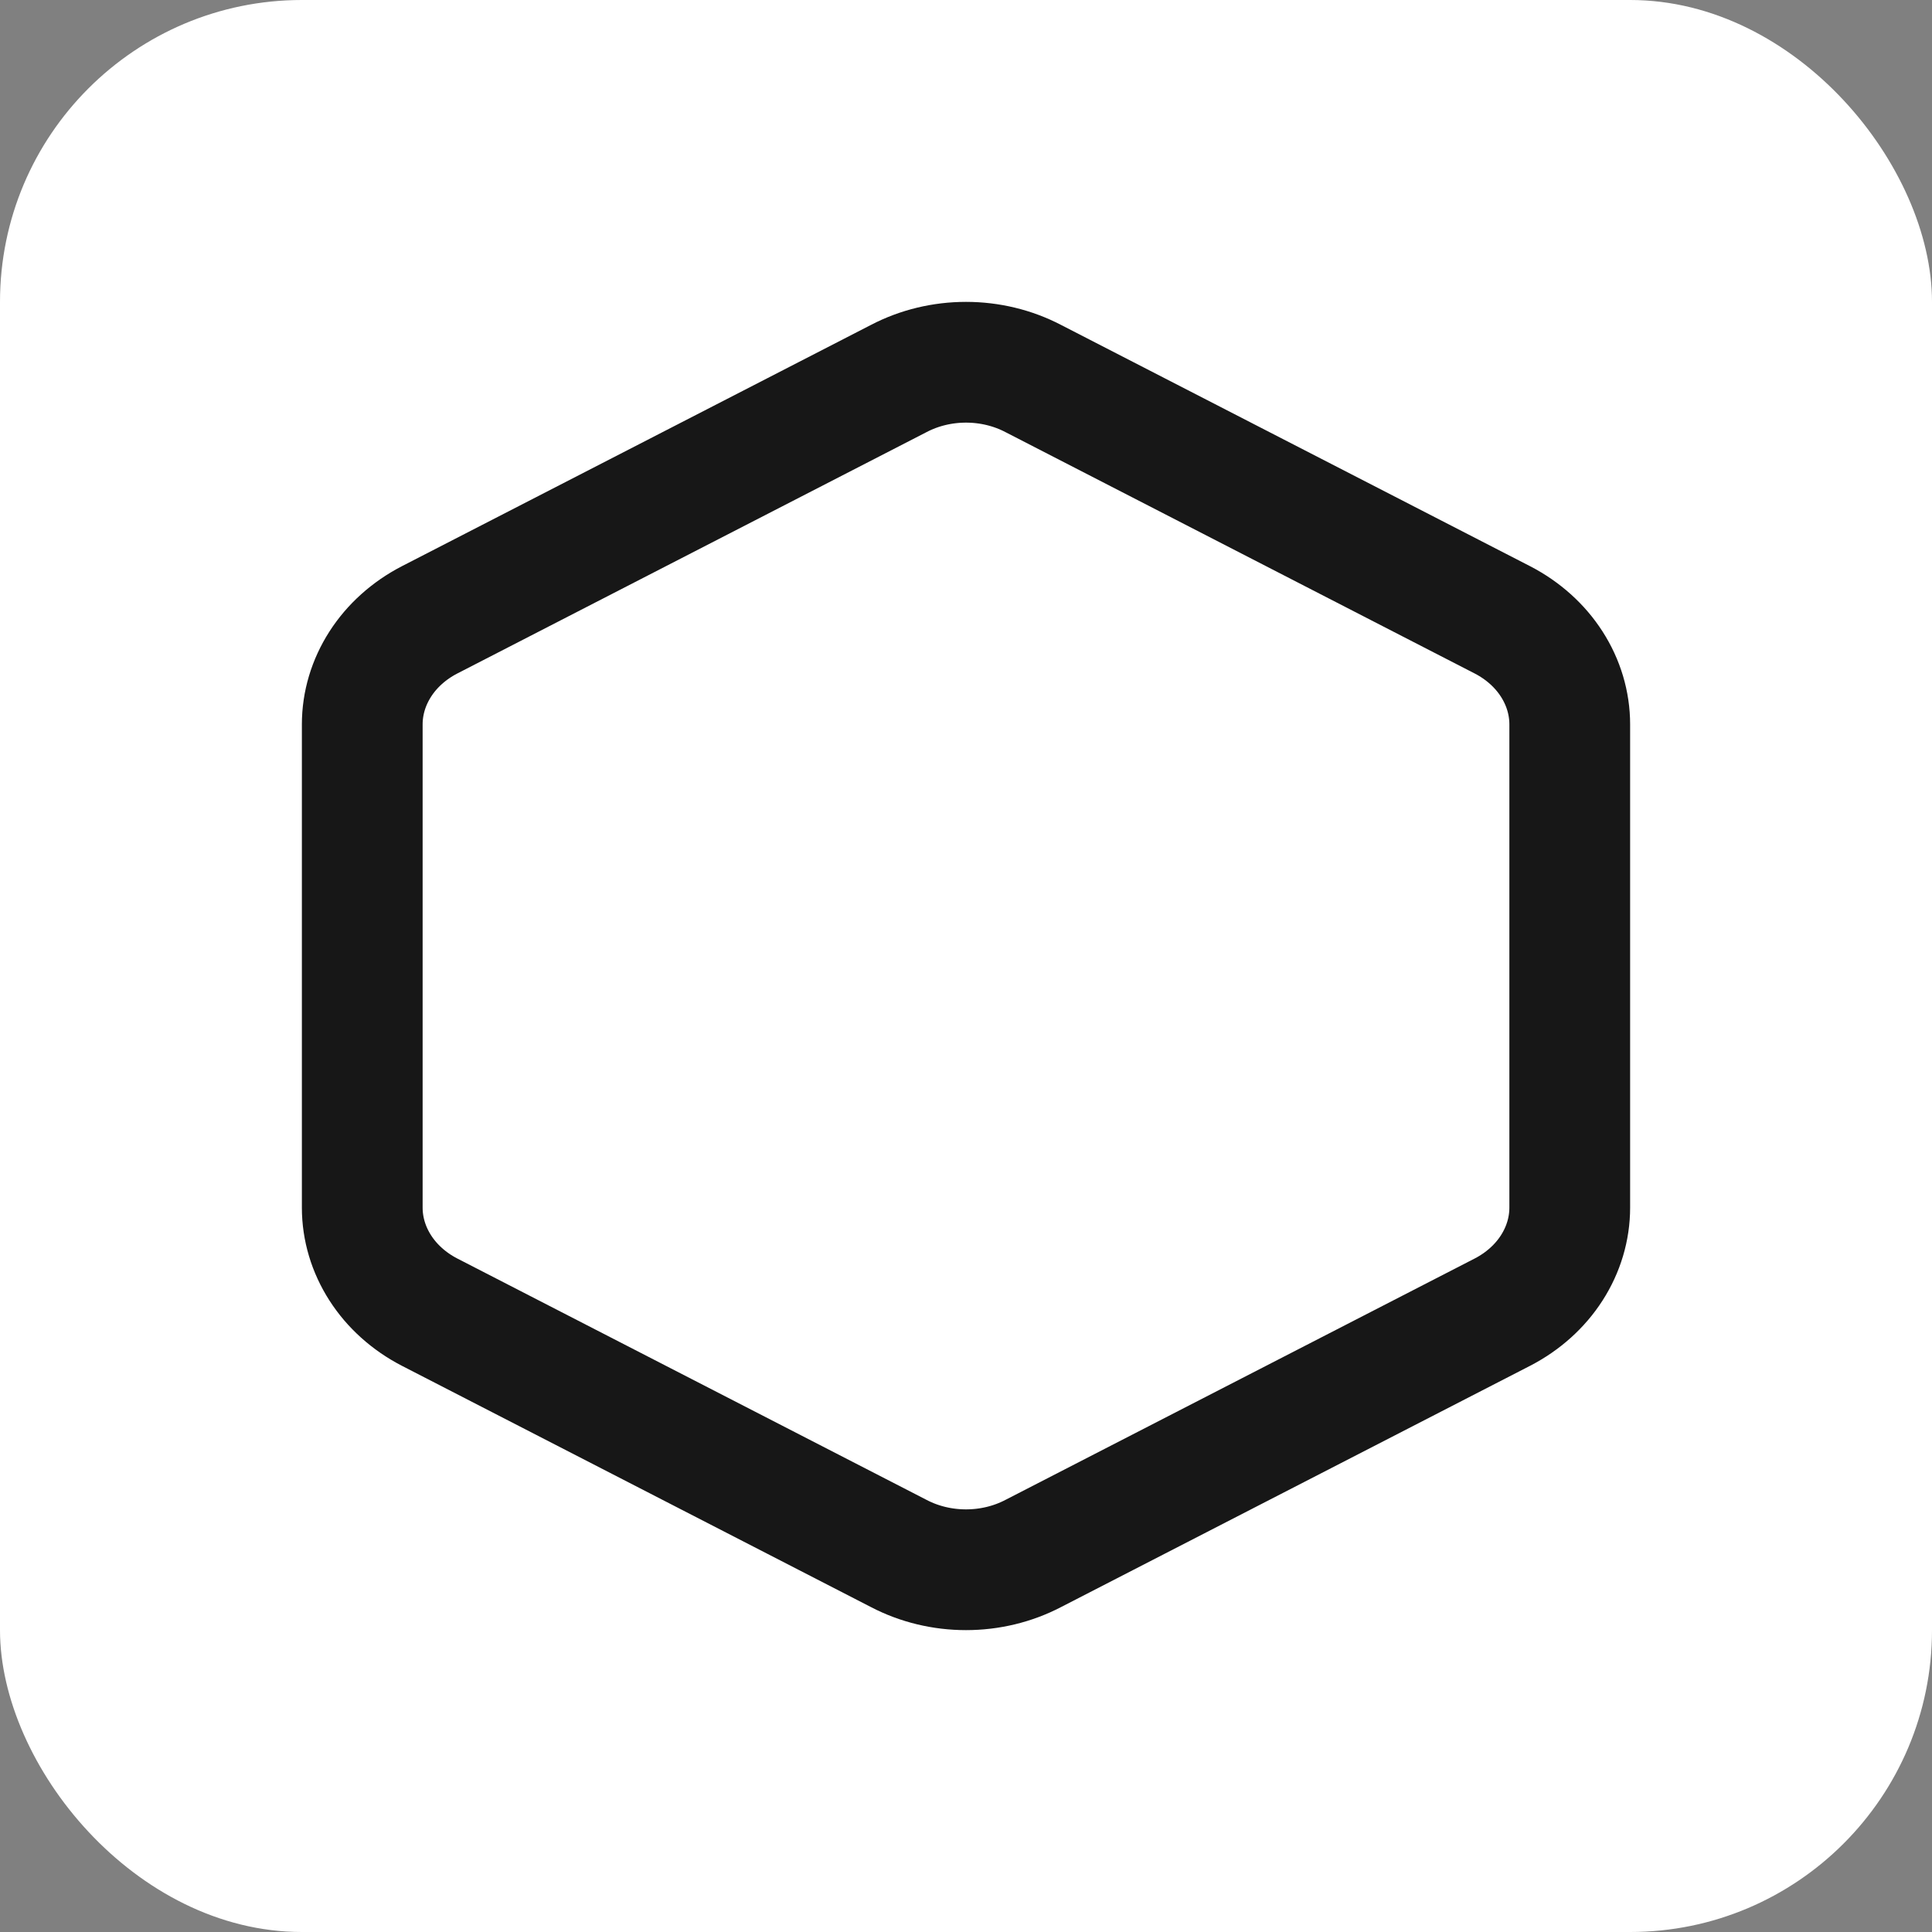
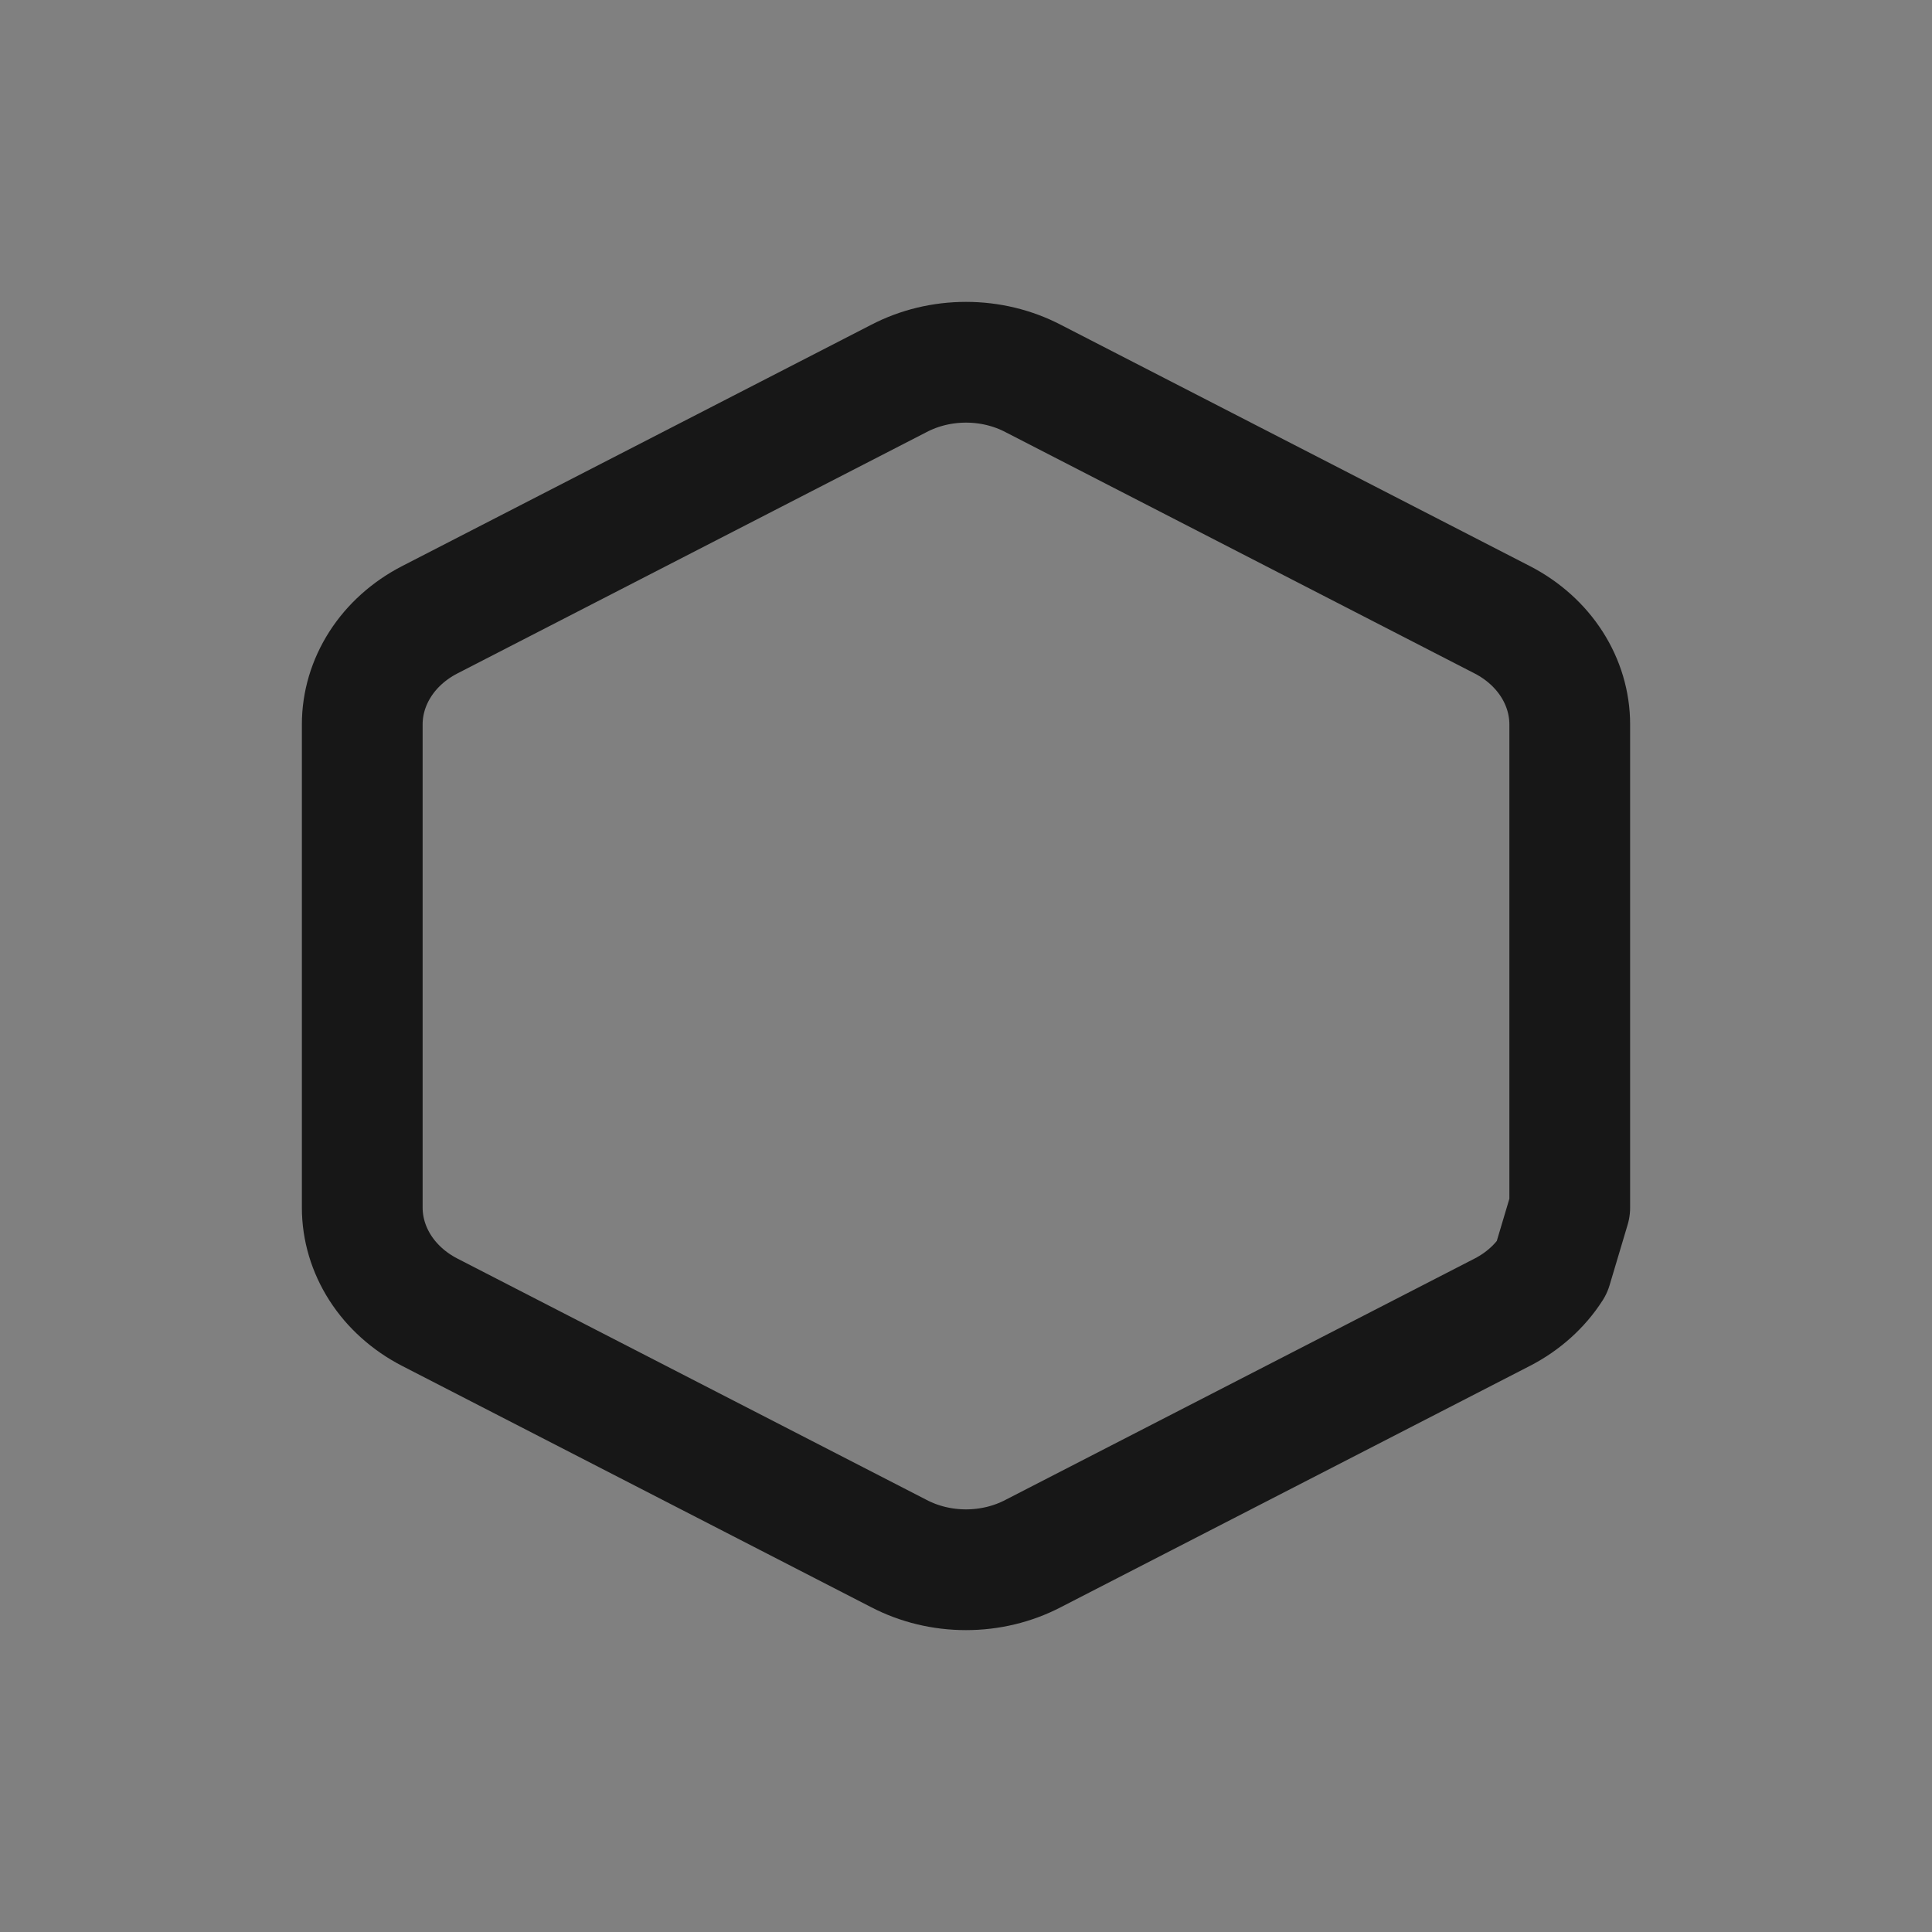
<svg xmlns="http://www.w3.org/2000/svg" width="32" height="32" viewBox="0 0 32 32" fill="none">
  <rect x="0" y="0" width="32" height="32" fill="#808080" stroke="none" />
-   <rect width="32" height="32" rx="5" fill="white" />
-   <path d="M26 20.001V11.999C26 11.648 25.897 11.304 25.702 11C25.507 10.696 25.226 10.444 24.889 10.269L17.111 6.268C16.773 6.092 16.39 6 16 6C15.61 6 15.227 6.092 14.889 6.268L7.111 10.269C6.774 10.444 6.493 10.696 6.298 11C6.103 11.304 6 11.648 6 11.999V20.001C6 20.352 6.103 20.696 6.298 21C6.493 21.304 6.774 21.556 7.111 21.731L14.889 25.732C15.227 25.908 15.61 26 16 26C16.39 26 16.773 25.908 17.111 25.732L24.889 21.731C25.226 21.556 25.507 21.304 25.702 21C25.897 20.696 26 20.352 26 20.001Z" stroke="#171717" stroke-width="2" stroke-linecap="round" stroke-linejoin="round" />
+   <path d="M26 20.001V11.999C26 11.648 25.897 11.304 25.702 11C25.507 10.696 25.226 10.444 24.889 10.269L17.111 6.268C16.773 6.092 16.39 6 16 6C15.61 6 15.227 6.092 14.889 6.268L7.111 10.269C6.774 10.444 6.493 10.696 6.298 11C6.103 11.304 6 11.648 6 11.999V20.001C6 20.352 6.103 20.696 6.298 21C6.493 21.304 6.774 21.556 7.111 21.731L14.889 25.732C15.227 25.908 15.61 26 16 26C16.39 26 16.773 25.908 17.111 25.732L24.889 21.731C25.226 21.556 25.507 21.304 25.702 21Z" stroke="#171717" stroke-width="2" stroke-linecap="round" stroke-linejoin="round" />
</svg>